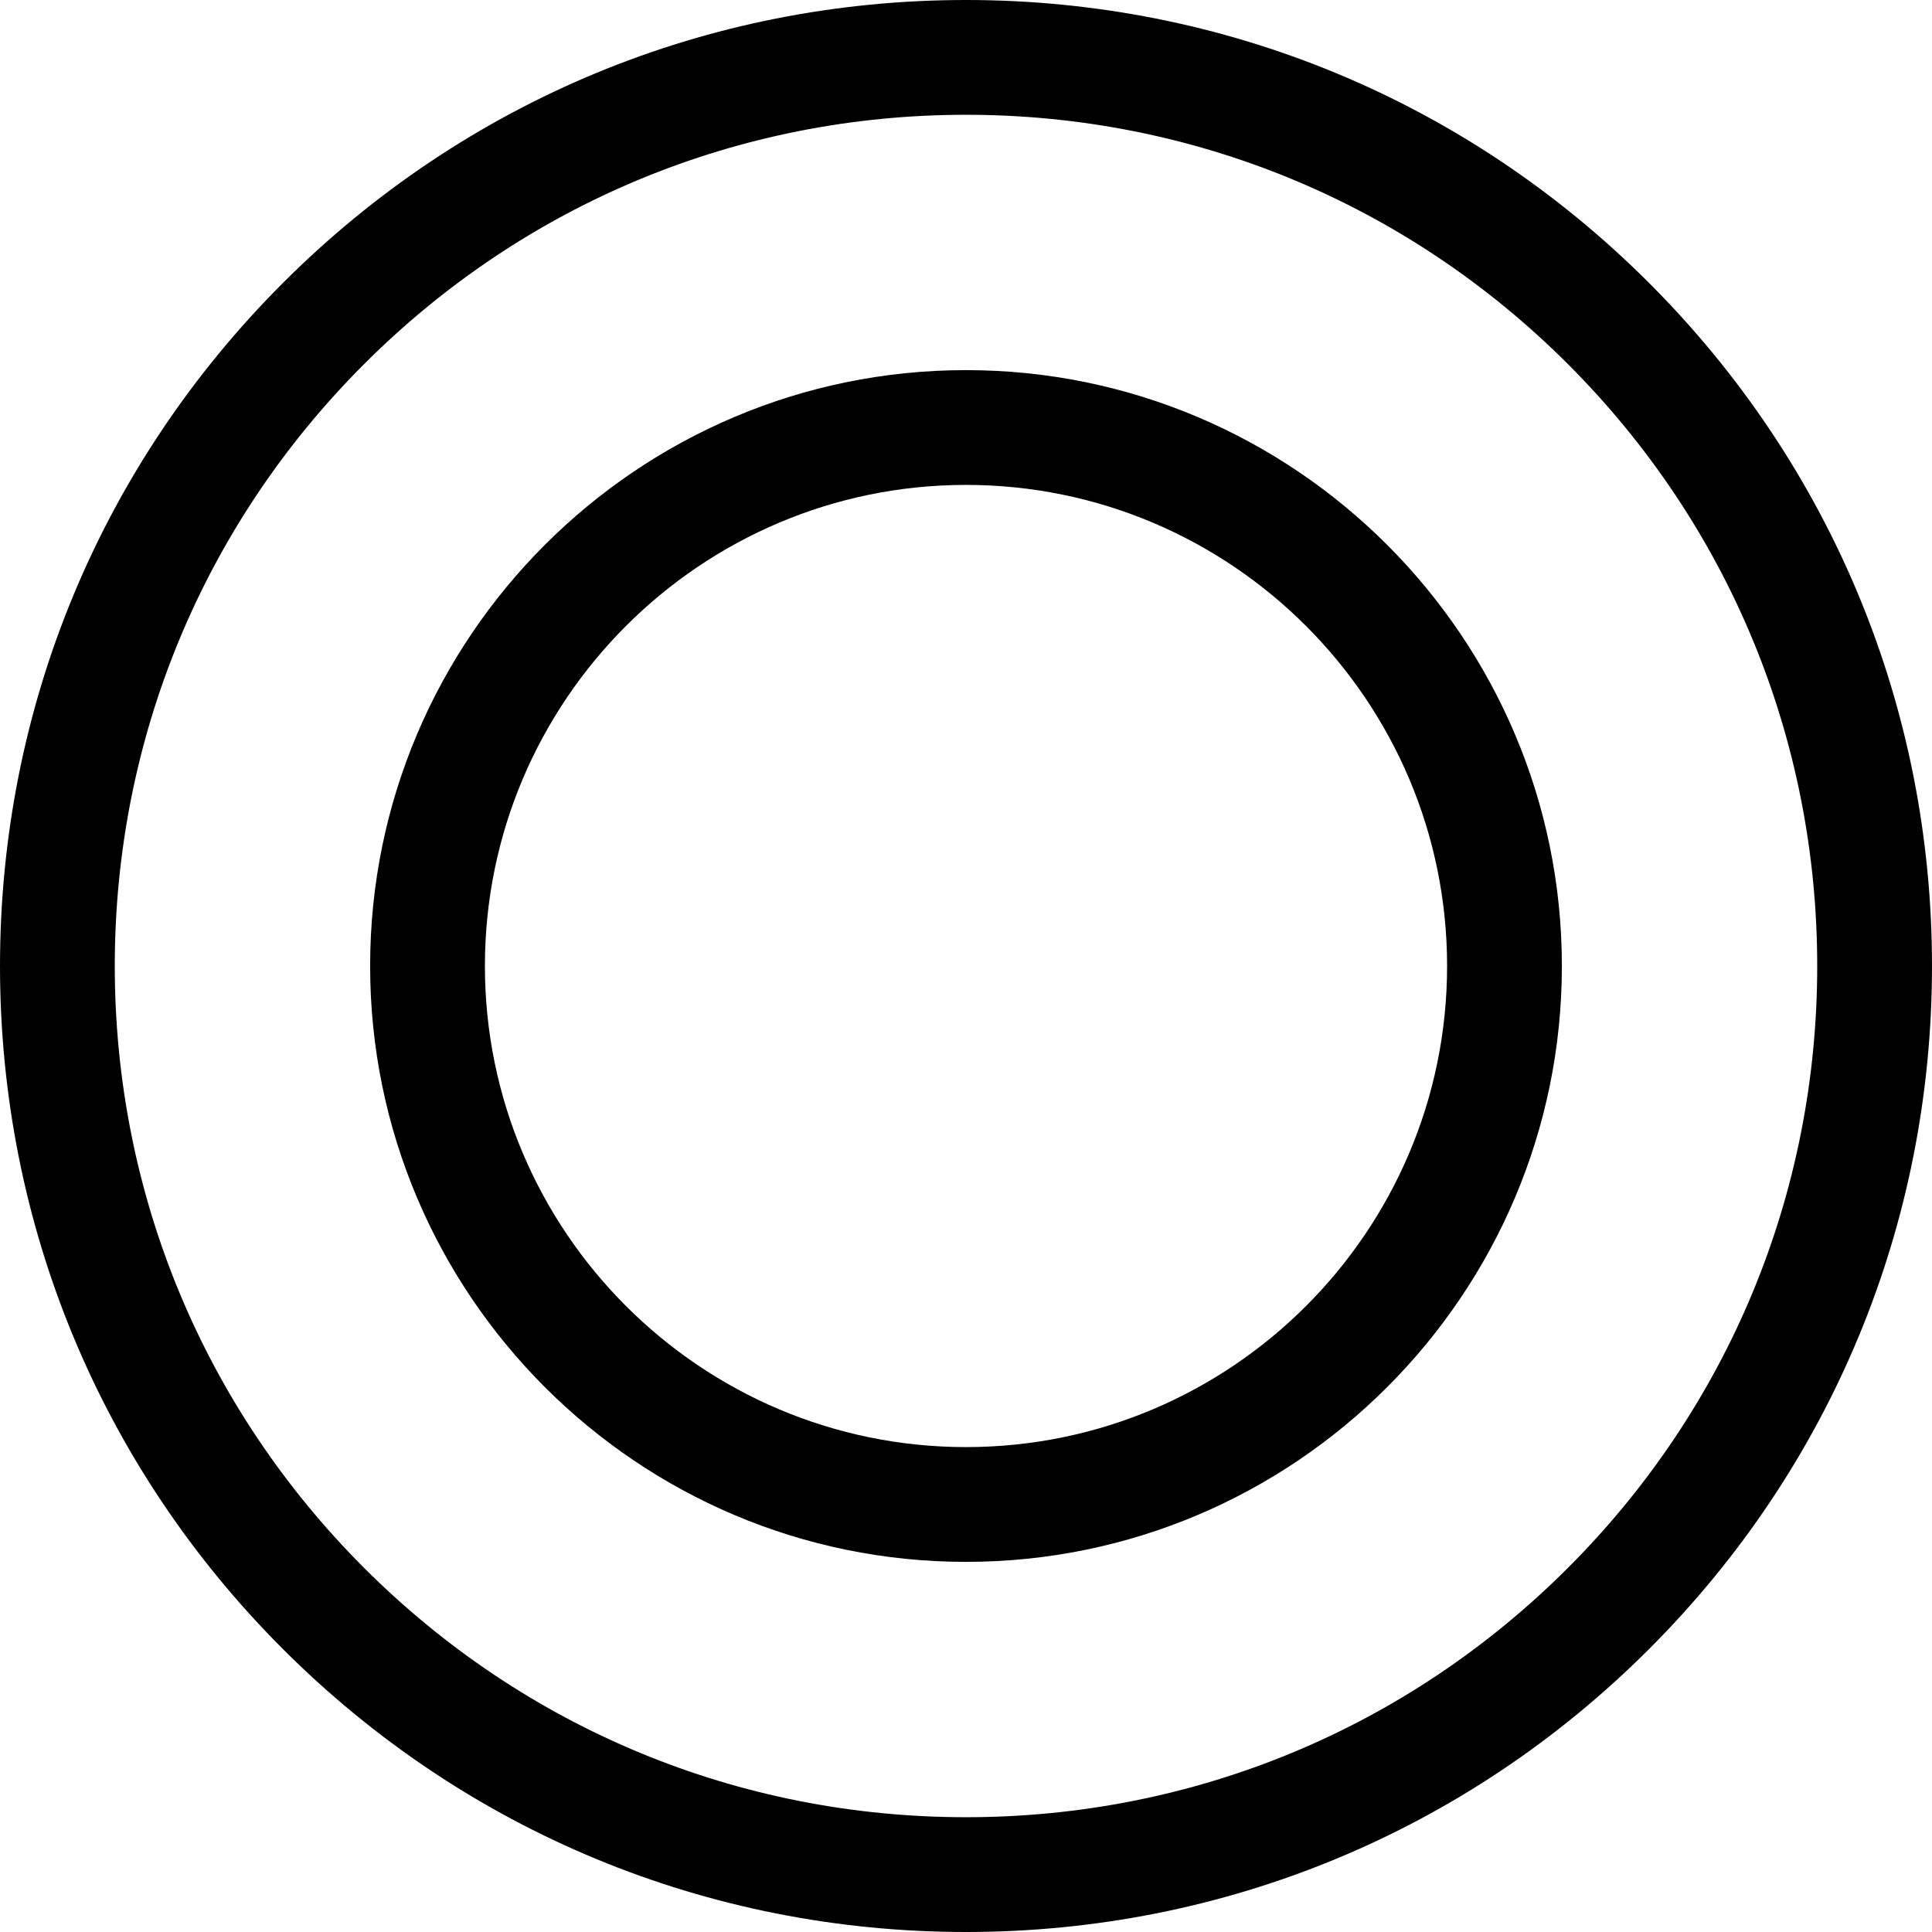
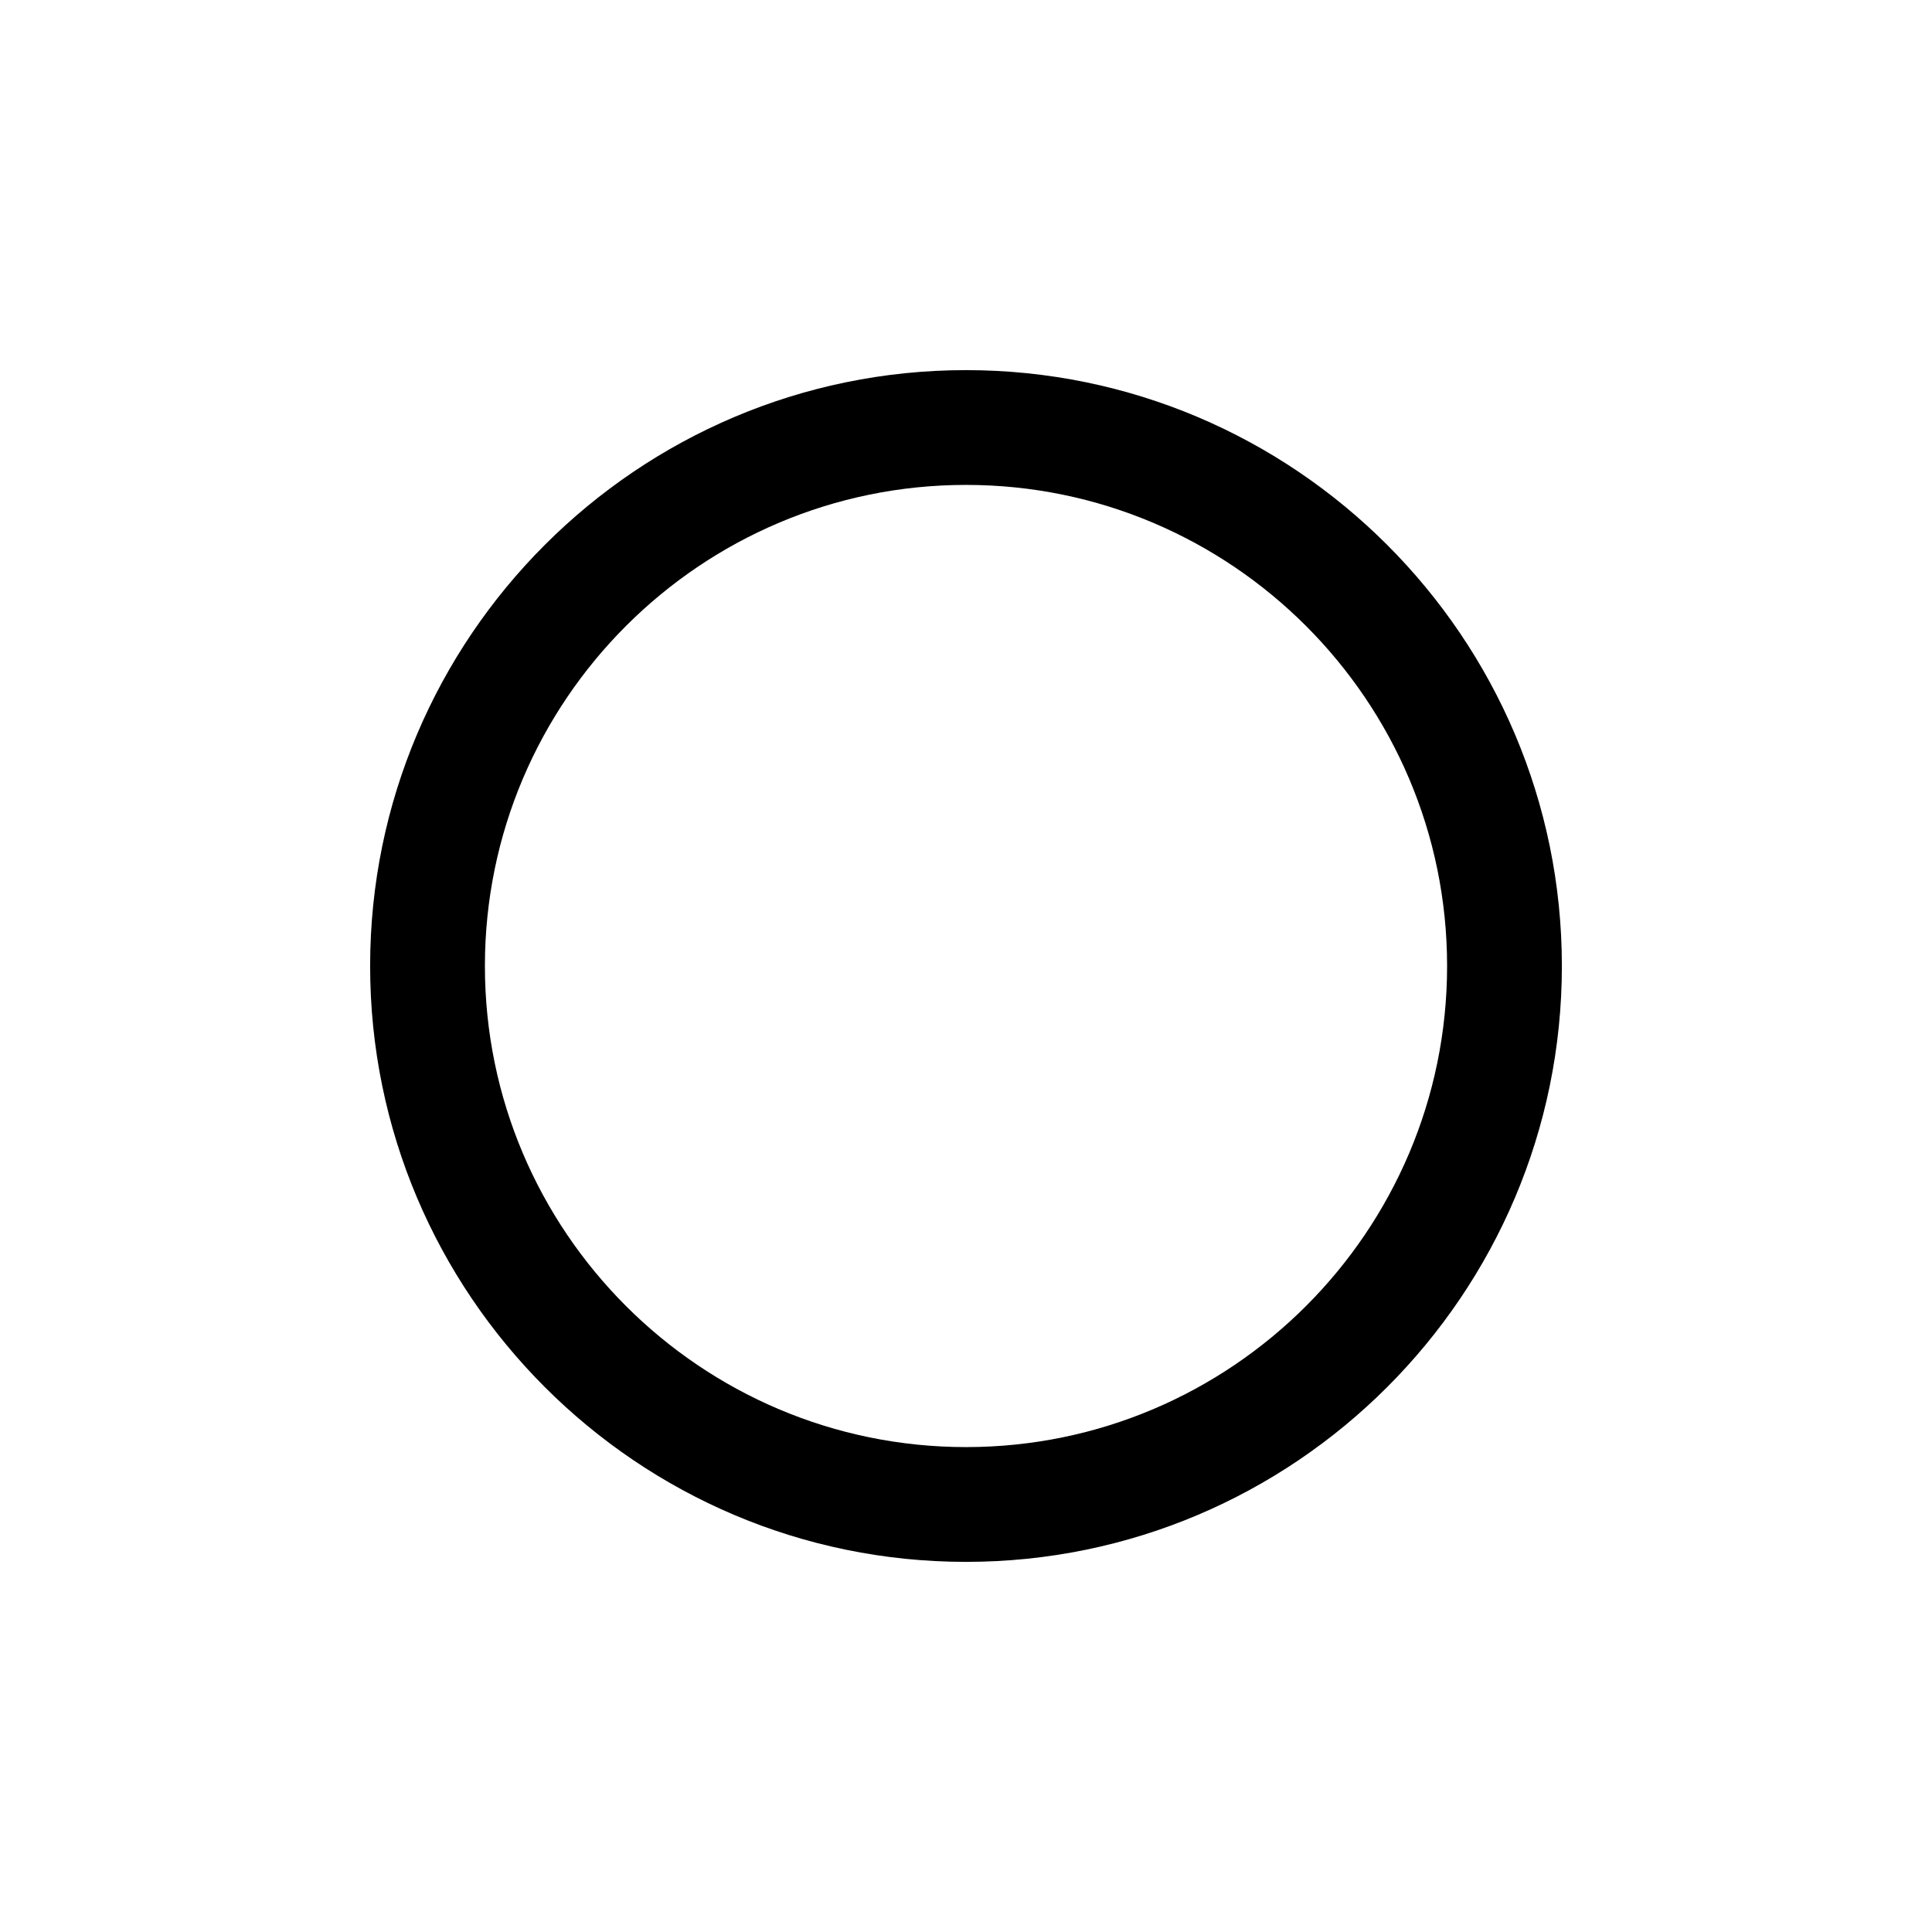
<svg xmlns="http://www.w3.org/2000/svg" fill="#000000" height="800px" width="800px" version="1.1" id="Layer_1" viewBox="0 0 512 512" xml:space="preserve">
  <g>
    <g>
-       <path d="M437.019,74.981C388.668,26.629,324.38,0,256,0S123.332,26.628,74.981,74.981C26.63,123.333,0.001,187.619,0.001,255.999    S26.63,388.668,74.981,437.02C123.332,485.371,187.62,512,256,512c68.381,0,132.668-26.63,181.019-74.982    s74.98-112.639,74.98-181.019S485.37,123.332,437.019,74.981z M415.511,415.51c-42.606,42.606-99.256,66.071-159.511,66.071    S139.095,458.117,96.489,415.51s-66.071-99.256-66.071-159.511S53.882,139.095,96.489,96.489S195.745,30.417,256,30.417    c60.255,0,116.905,23.465,159.511,66.071s66.071,99.256,66.071,159.511S458.117,372.904,415.511,415.51z" />
-     </g>
+       </g>
  </g>
  <g>
    <g>
      <path d="M256,98.087c-87.073,0-157.912,70.839-157.912,157.912S168.927,413.912,256,413.912s157.912-70.839,157.912-157.912    S343.073,98.087,256,98.087z M256,383.494c-70.301,0-127.495-57.193-127.495-127.495S185.699,128.505,256,128.505    s127.495,57.193,127.495,127.495S326.301,383.494,256,383.494z" />
    </g>
  </g>
</svg>